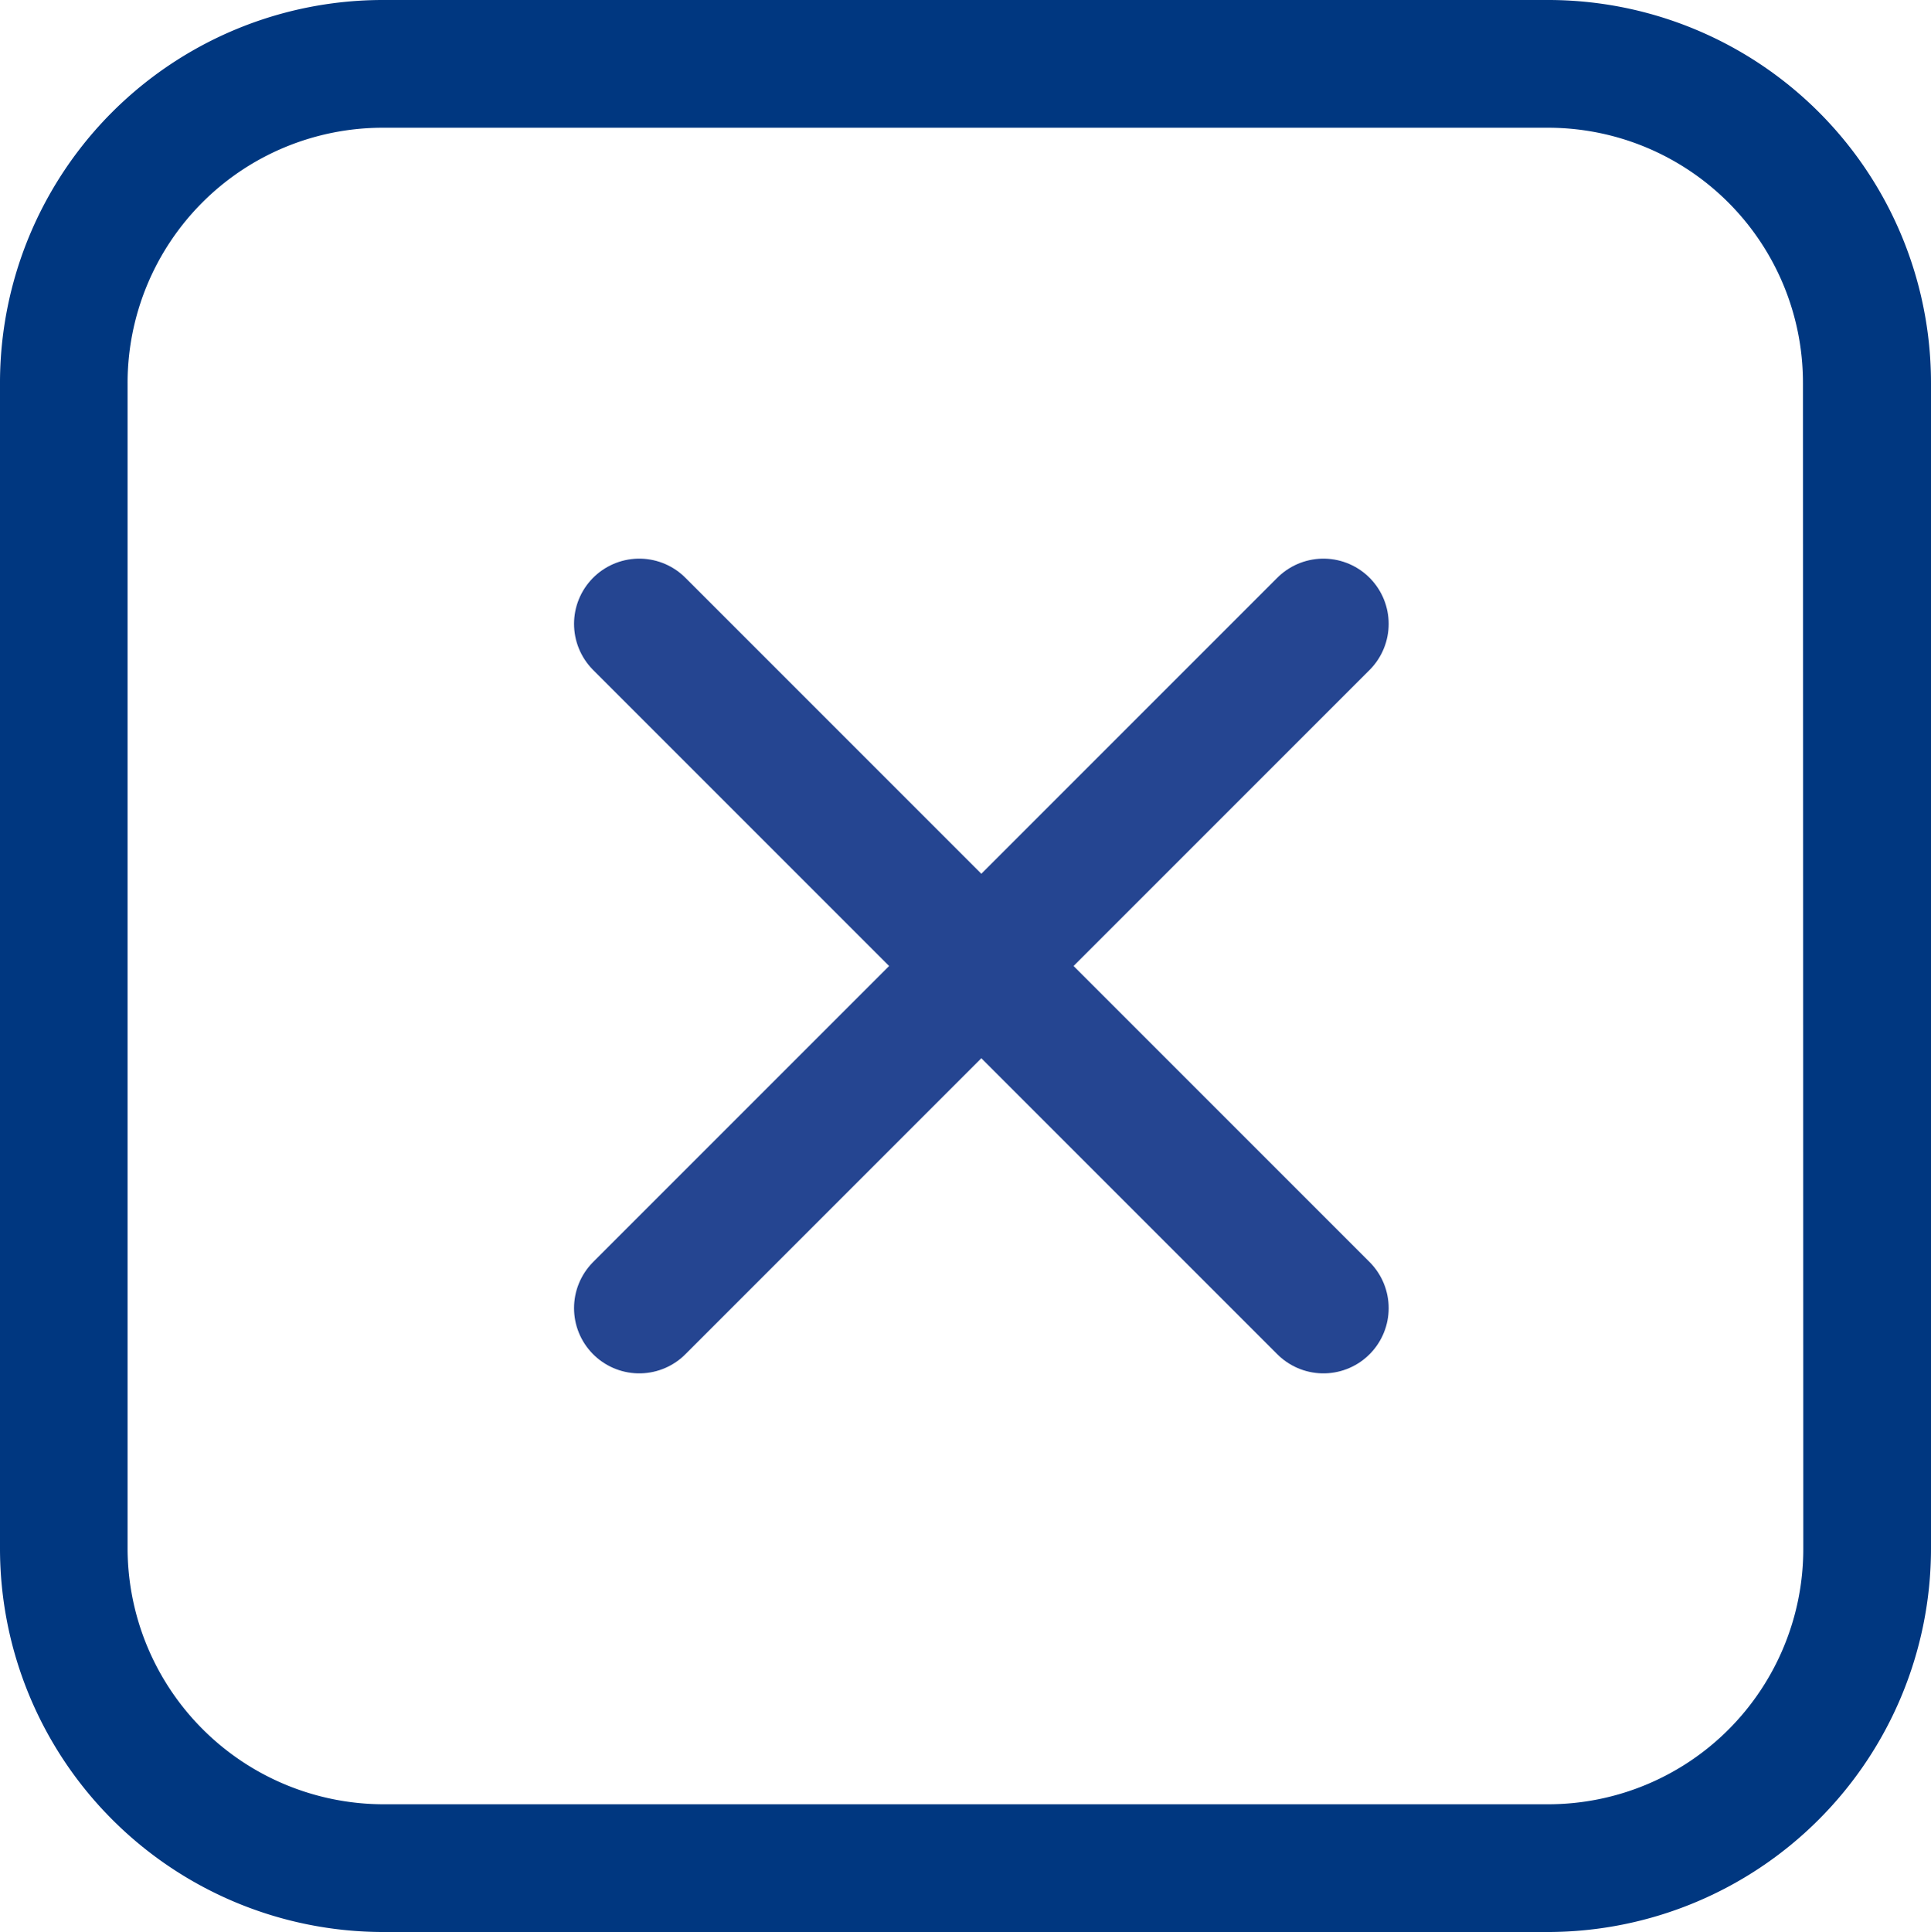
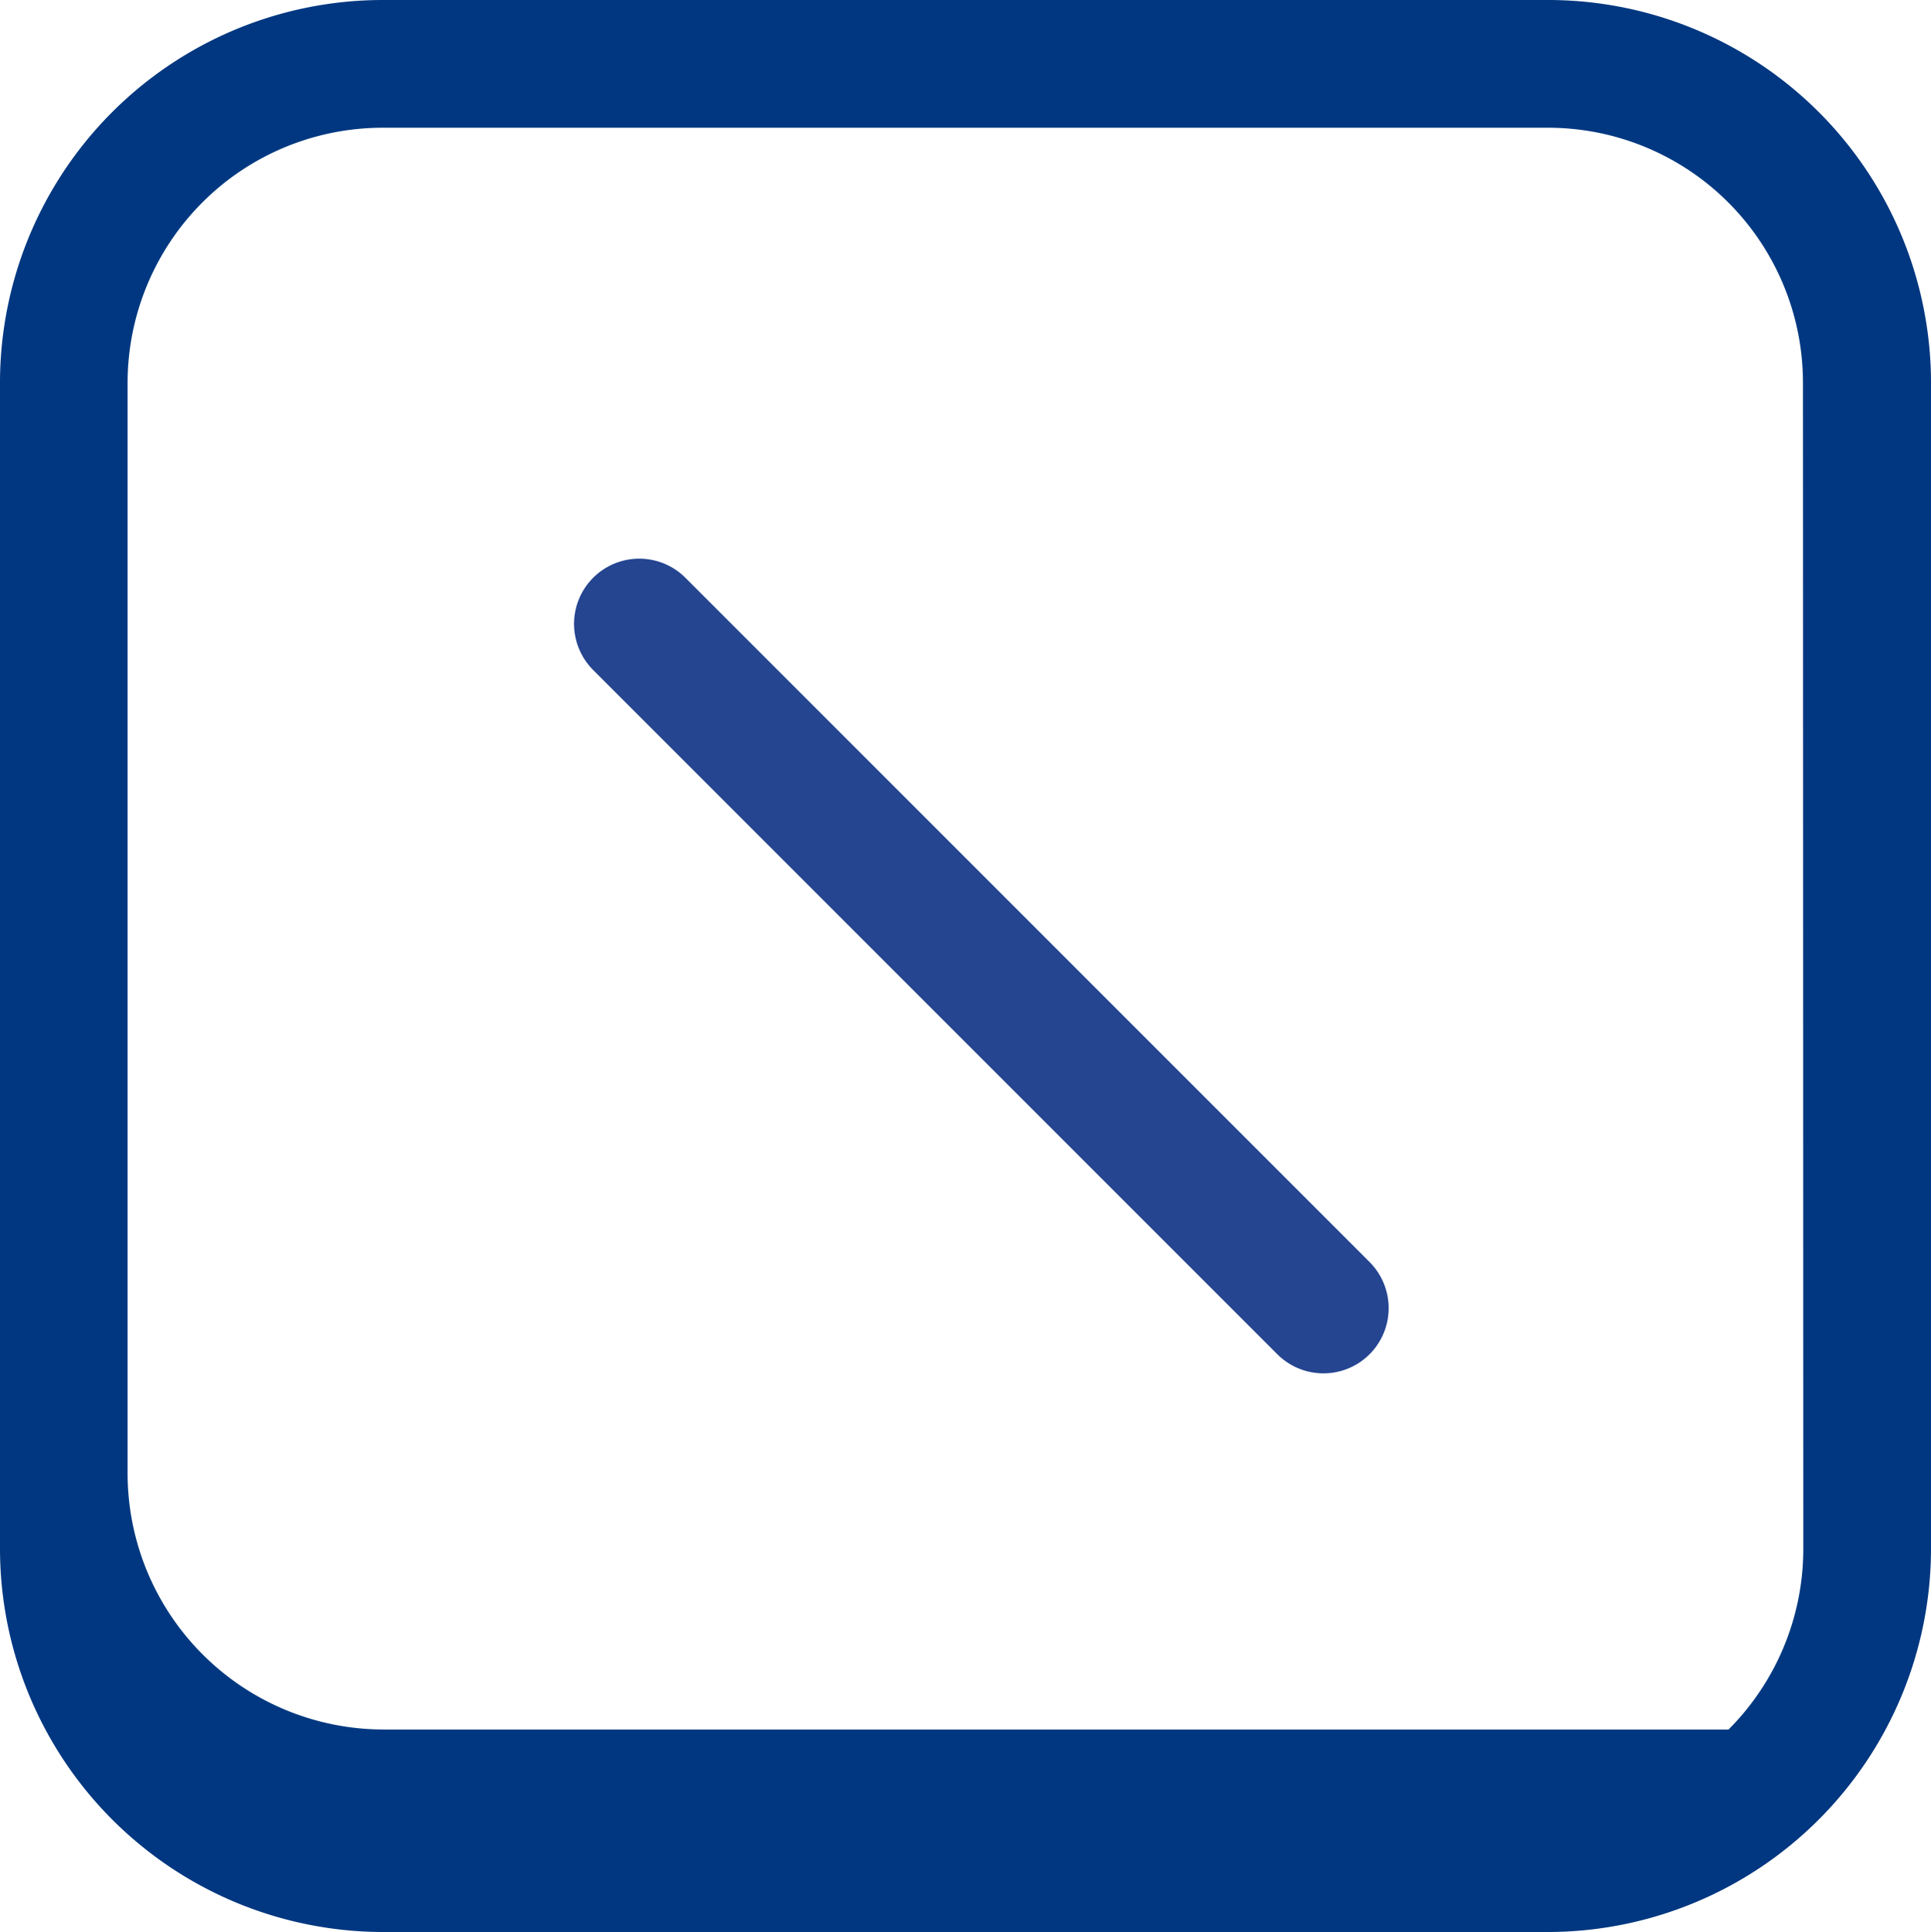
<svg xmlns="http://www.w3.org/2000/svg" width="29.606" height="29.618">
  <g fill="none" stroke="#254591" stroke-linecap="round" stroke-width="2">
    <path d="M9.801 9.564l10.49 10.49" />
-     <path d="M20.291 9.564l-10.49 10.49" />
  </g>
-   <path d="M23.731 0H5.873A5.87 5.87 0 0 0 0 5.875v17.868a5.88 5.88 0 0 0 5.873 5.875h17.858a5.88 5.88 0 0 0 5.875-5.875V5.875A5.87 5.87 0 0 0 23.731 0m3.917 23.743c.001 1.039-.412 2.036-1.146 2.771s-1.732 1.147-2.771 1.146H5.873a3.93 3.93 0 0 1-3.917-3.917V5.875c-.001-1.039.412-2.036 1.146-2.771s1.732-1.147 2.771-1.146h17.87a3.91 3.91 0 0 1 3.9 3.917z" fill="#003780" />
+   <path d="M23.731 0H5.873A5.87 5.87 0 0 0 0 5.875v17.868a5.88 5.88 0 0 0 5.873 5.875h17.858a5.88 5.88 0 0 0 5.875-5.875V5.875A5.87 5.87 0 0 0 23.731 0m3.917 23.743c.001 1.039-.412 2.036-1.146 2.771H5.873a3.93 3.93 0 0 1-3.917-3.917V5.875c-.001-1.039.412-2.036 1.146-2.771s1.732-1.147 2.771-1.146h17.87a3.91 3.91 0 0 1 3.9 3.917z" fill="#003780" />
</svg>